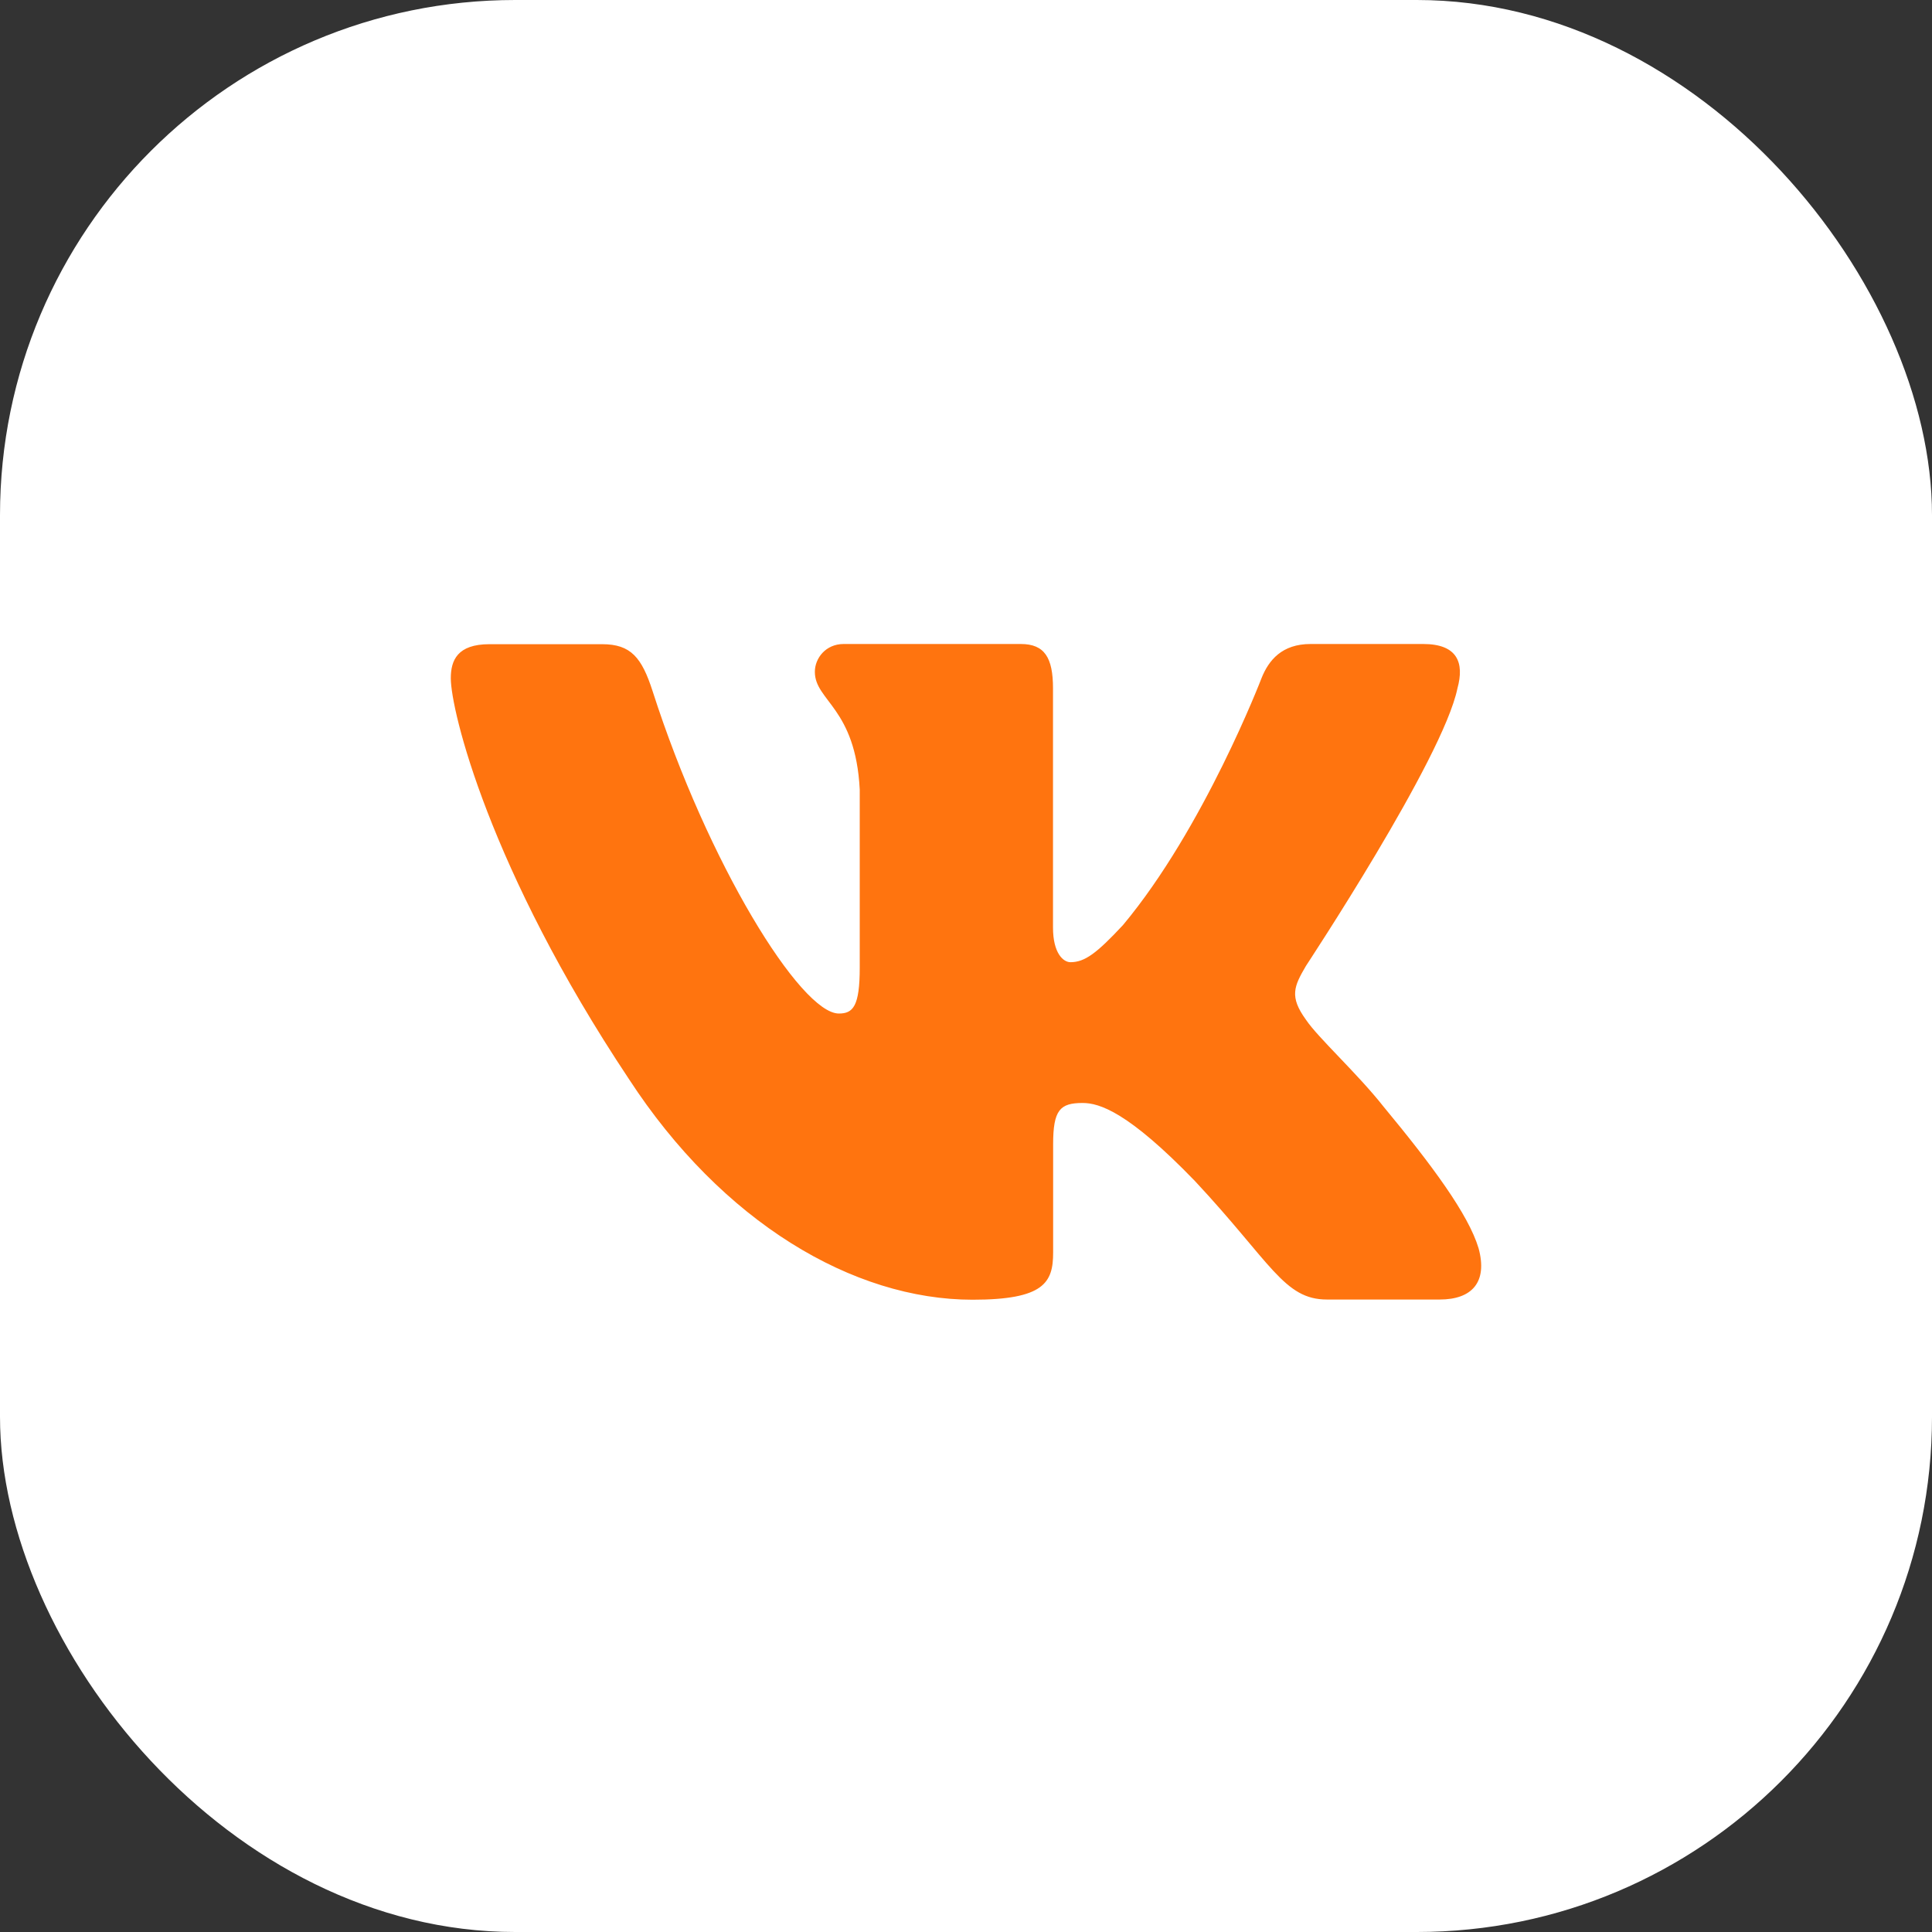
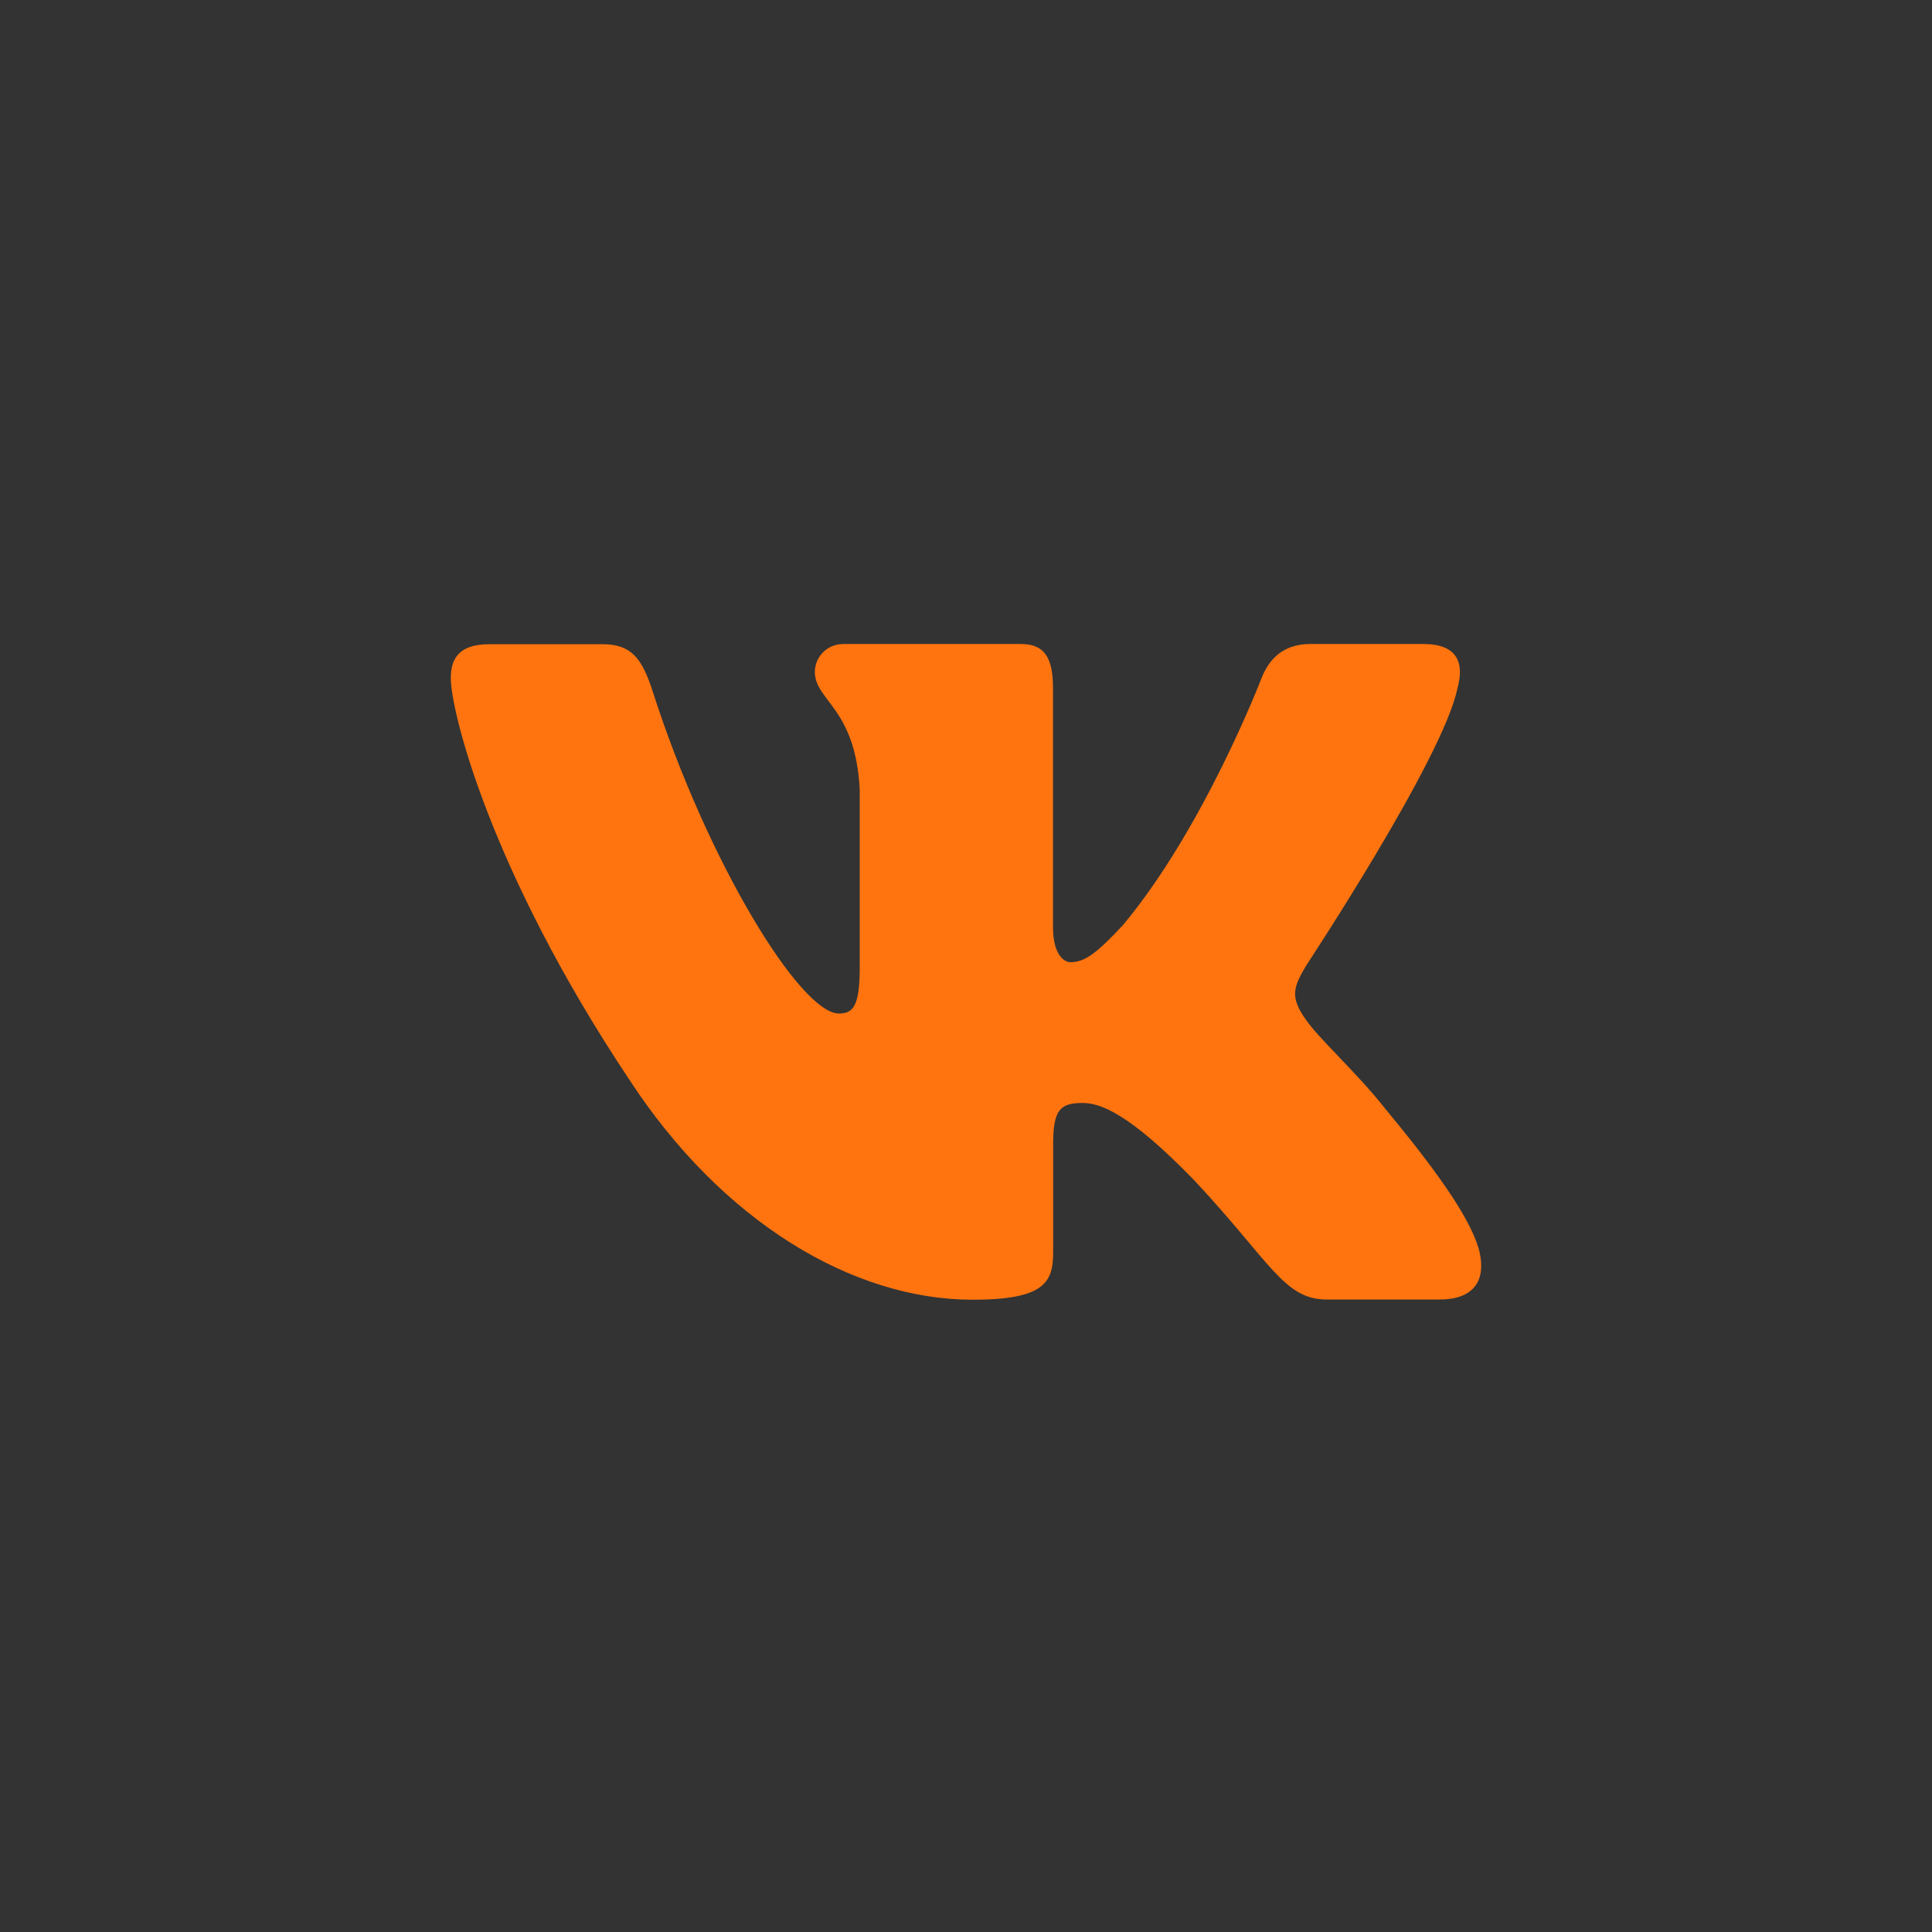
<svg xmlns="http://www.w3.org/2000/svg" width="30" height="30" viewBox="0 0 30 30" fill="none">
  <rect x="0" y="0" width="30" height="30" fill="#333333" stroke="none" />
-   <rect width="30" height="30" rx="8" fill="white" />
  <path fill-rule="evenodd" clip-rule="evenodd" d="M22.631 10.689C22.741 10.291 22.631 10 22.1 10H20.35C19.906 10 19.7 10.252 19.589 10.53C19.589 10.53 18.698 12.855 17.438 14.364C17.03 14.802 16.845 14.941 16.622 14.941C16.511 14.941 16.351 14.802 16.351 14.403V10.689C16.351 10.213 16.221 10 15.851 10H13.1C12.822 10 12.653 10.221 12.653 10.432C12.653 10.885 13.285 10.988 13.35 12.261V15.023C13.35 15.627 13.246 15.738 13.026 15.738C12.433 15.738 10.99 13.402 10.133 10.73C9.965 10.211 9.797 10.003 9.35 10.003H7.6C7.101 10.003 7 10.255 7 10.532C7 11.029 7.593 13.492 9.763 16.751C11.211 18.976 13.246 20.182 15.102 20.182C16.214 20.182 16.353 19.914 16.353 19.451V17.77C16.353 17.235 16.459 17.127 16.811 17.127C17.071 17.127 17.517 17.265 18.554 18.338C19.74 19.608 19.937 20.179 20.605 20.179H22.355C22.854 20.179 23.104 19.912 22.959 19.382C22.801 18.855 22.235 18.091 21.483 17.183C21.075 16.666 20.463 16.111 20.278 15.833C20.019 15.475 20.093 15.316 20.278 15C20.276 15 22.407 11.782 22.631 10.689Z" fill="#FF740F" />
</svg>